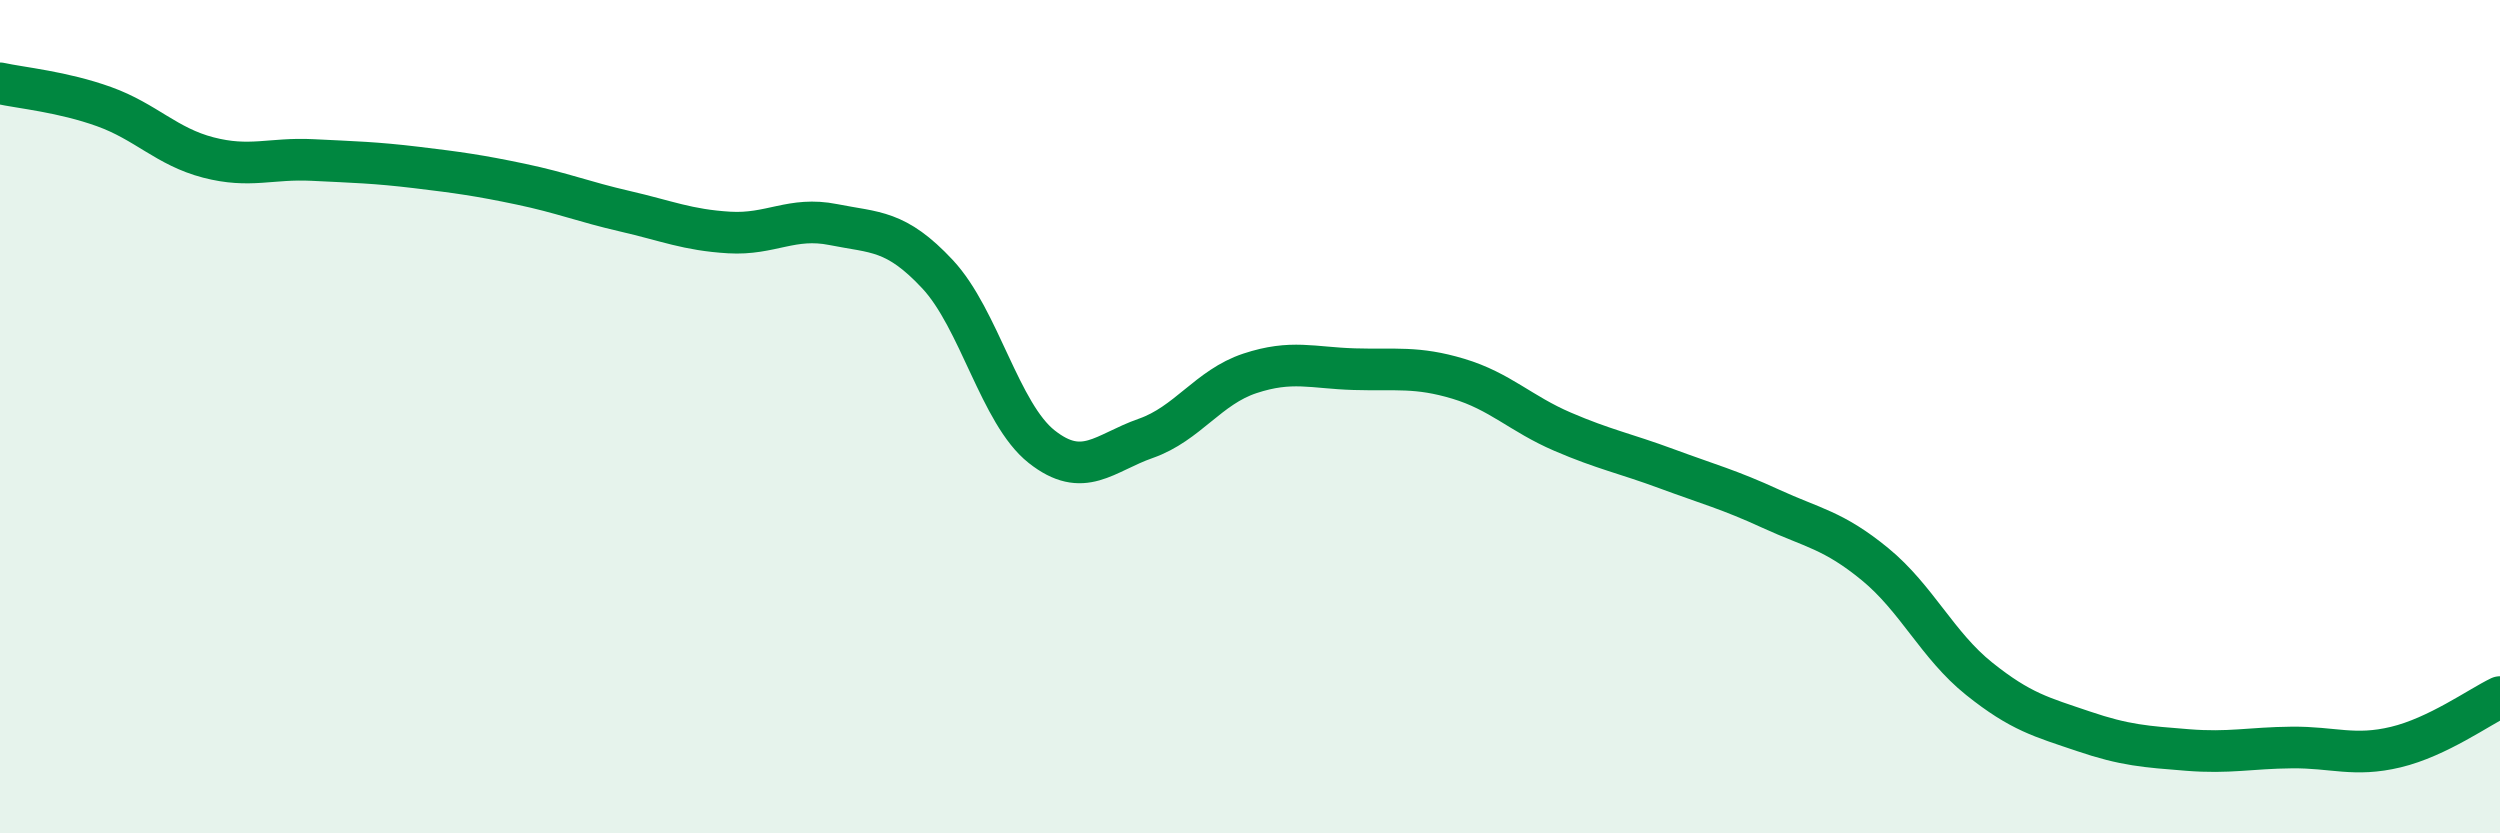
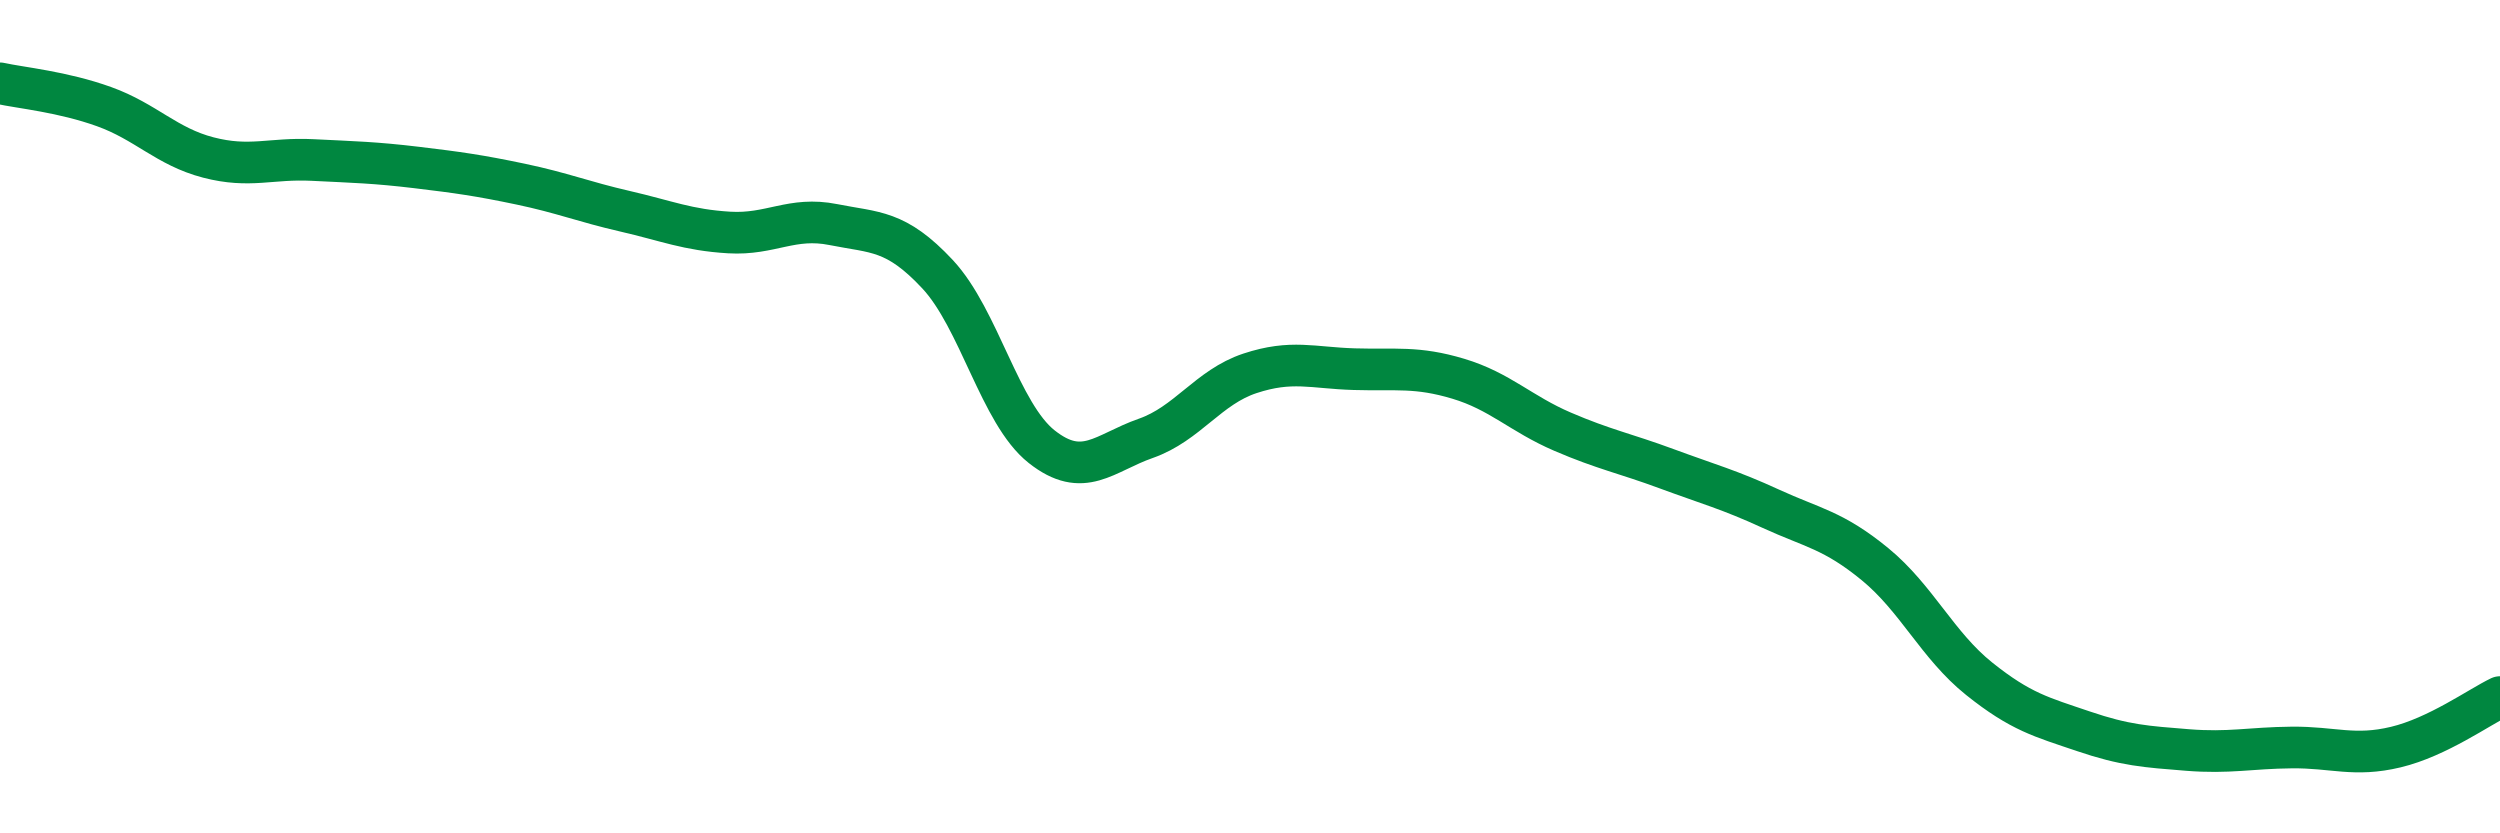
<svg xmlns="http://www.w3.org/2000/svg" width="60" height="20" viewBox="0 0 60 20">
-   <path d="M 0,2 C 0.5,2.11 1.5,2.2 2.5,2.56 C 3.5,2.92 4,3.52 5,3.78 C 6,4.04 6.5,3.79 7.5,3.84 C 8.5,3.89 9,3.9 10,4.02 C 11,4.14 11.5,4.21 12.5,4.42 C 13.5,4.63 14,4.84 15,5.07 C 16,5.3 16.5,5.52 17.5,5.58 C 18.5,5.64 19,5.19 20,5.39 C 21,5.59 21.5,5.51 22.5,6.58 C 23.5,7.65 24,9.93 25,10.72 C 26,11.51 26.5,10.87 27.5,10.52 C 28.5,10.17 29,9.29 30,8.96 C 31,8.63 31.5,8.83 32.5,8.86 C 33.5,8.89 34,8.79 35,9.09 C 36,9.39 36.5,9.93 37.5,10.36 C 38.5,10.79 39,10.88 40,11.25 C 41,11.62 41.5,11.75 42.5,12.21 C 43.5,12.67 44,12.72 45,13.54 C 46,14.36 46.5,15.49 47.5,16.29 C 48.5,17.09 49,17.21 50,17.55 C 51,17.89 51.5,17.92 52.5,18 C 53.5,18.08 54,17.95 55,17.94 C 56,17.93 56.5,18.17 57.5,17.93 C 58.5,17.69 59.5,16.97 60,16.73L60 20L0 20Z" fill="#008740" opacity="0.1" stroke-linecap="round" stroke-linejoin="round" />
  <path d="M 0,2 C 0.5,2.11 1.5,2.2 2.5,2.56 C 3.5,2.92 4,3.52 5,3.78 C 6,4.04 6.5,3.79 7.5,3.84 C 8.5,3.89 9,3.9 10,4.02 C 11,4.14 11.5,4.21 12.5,4.42 C 13.5,4.63 14,4.84 15,5.07 C 16,5.3 16.5,5.52 17.5,5.58 C 18.5,5.64 19,5.19 20,5.39 C 21,5.59 21.5,5.51 22.5,6.58 C 23.5,7.65 24,9.93 25,10.72 C 26,11.51 26.5,10.87 27.5,10.52 C 28.5,10.17 29,9.29 30,8.96 C 31,8.63 31.5,8.83 32.5,8.86 C 33.5,8.89 34,8.79 35,9.09 C 36,9.39 36.5,9.93 37.5,10.36 C 38.5,10.79 39,10.88 40,11.25 C 41,11.62 41.5,11.75 42.5,12.21 C 43.5,12.67 44,12.72 45,13.54 C 46,14.36 46.5,15.49 47.5,16.29 C 48.5,17.09 49,17.21 50,17.55 C 51,17.89 51.5,17.92 52.5,18 C 53.5,18.08 54,17.95 55,17.94 C 56,17.93 56.5,18.17 57.5,17.93 C 58.5,17.69 59.5,16.97 60,16.73" stroke="#008740" stroke-width="1" fill="none" stroke-linecap="round" stroke-linejoin="round" />
</svg>